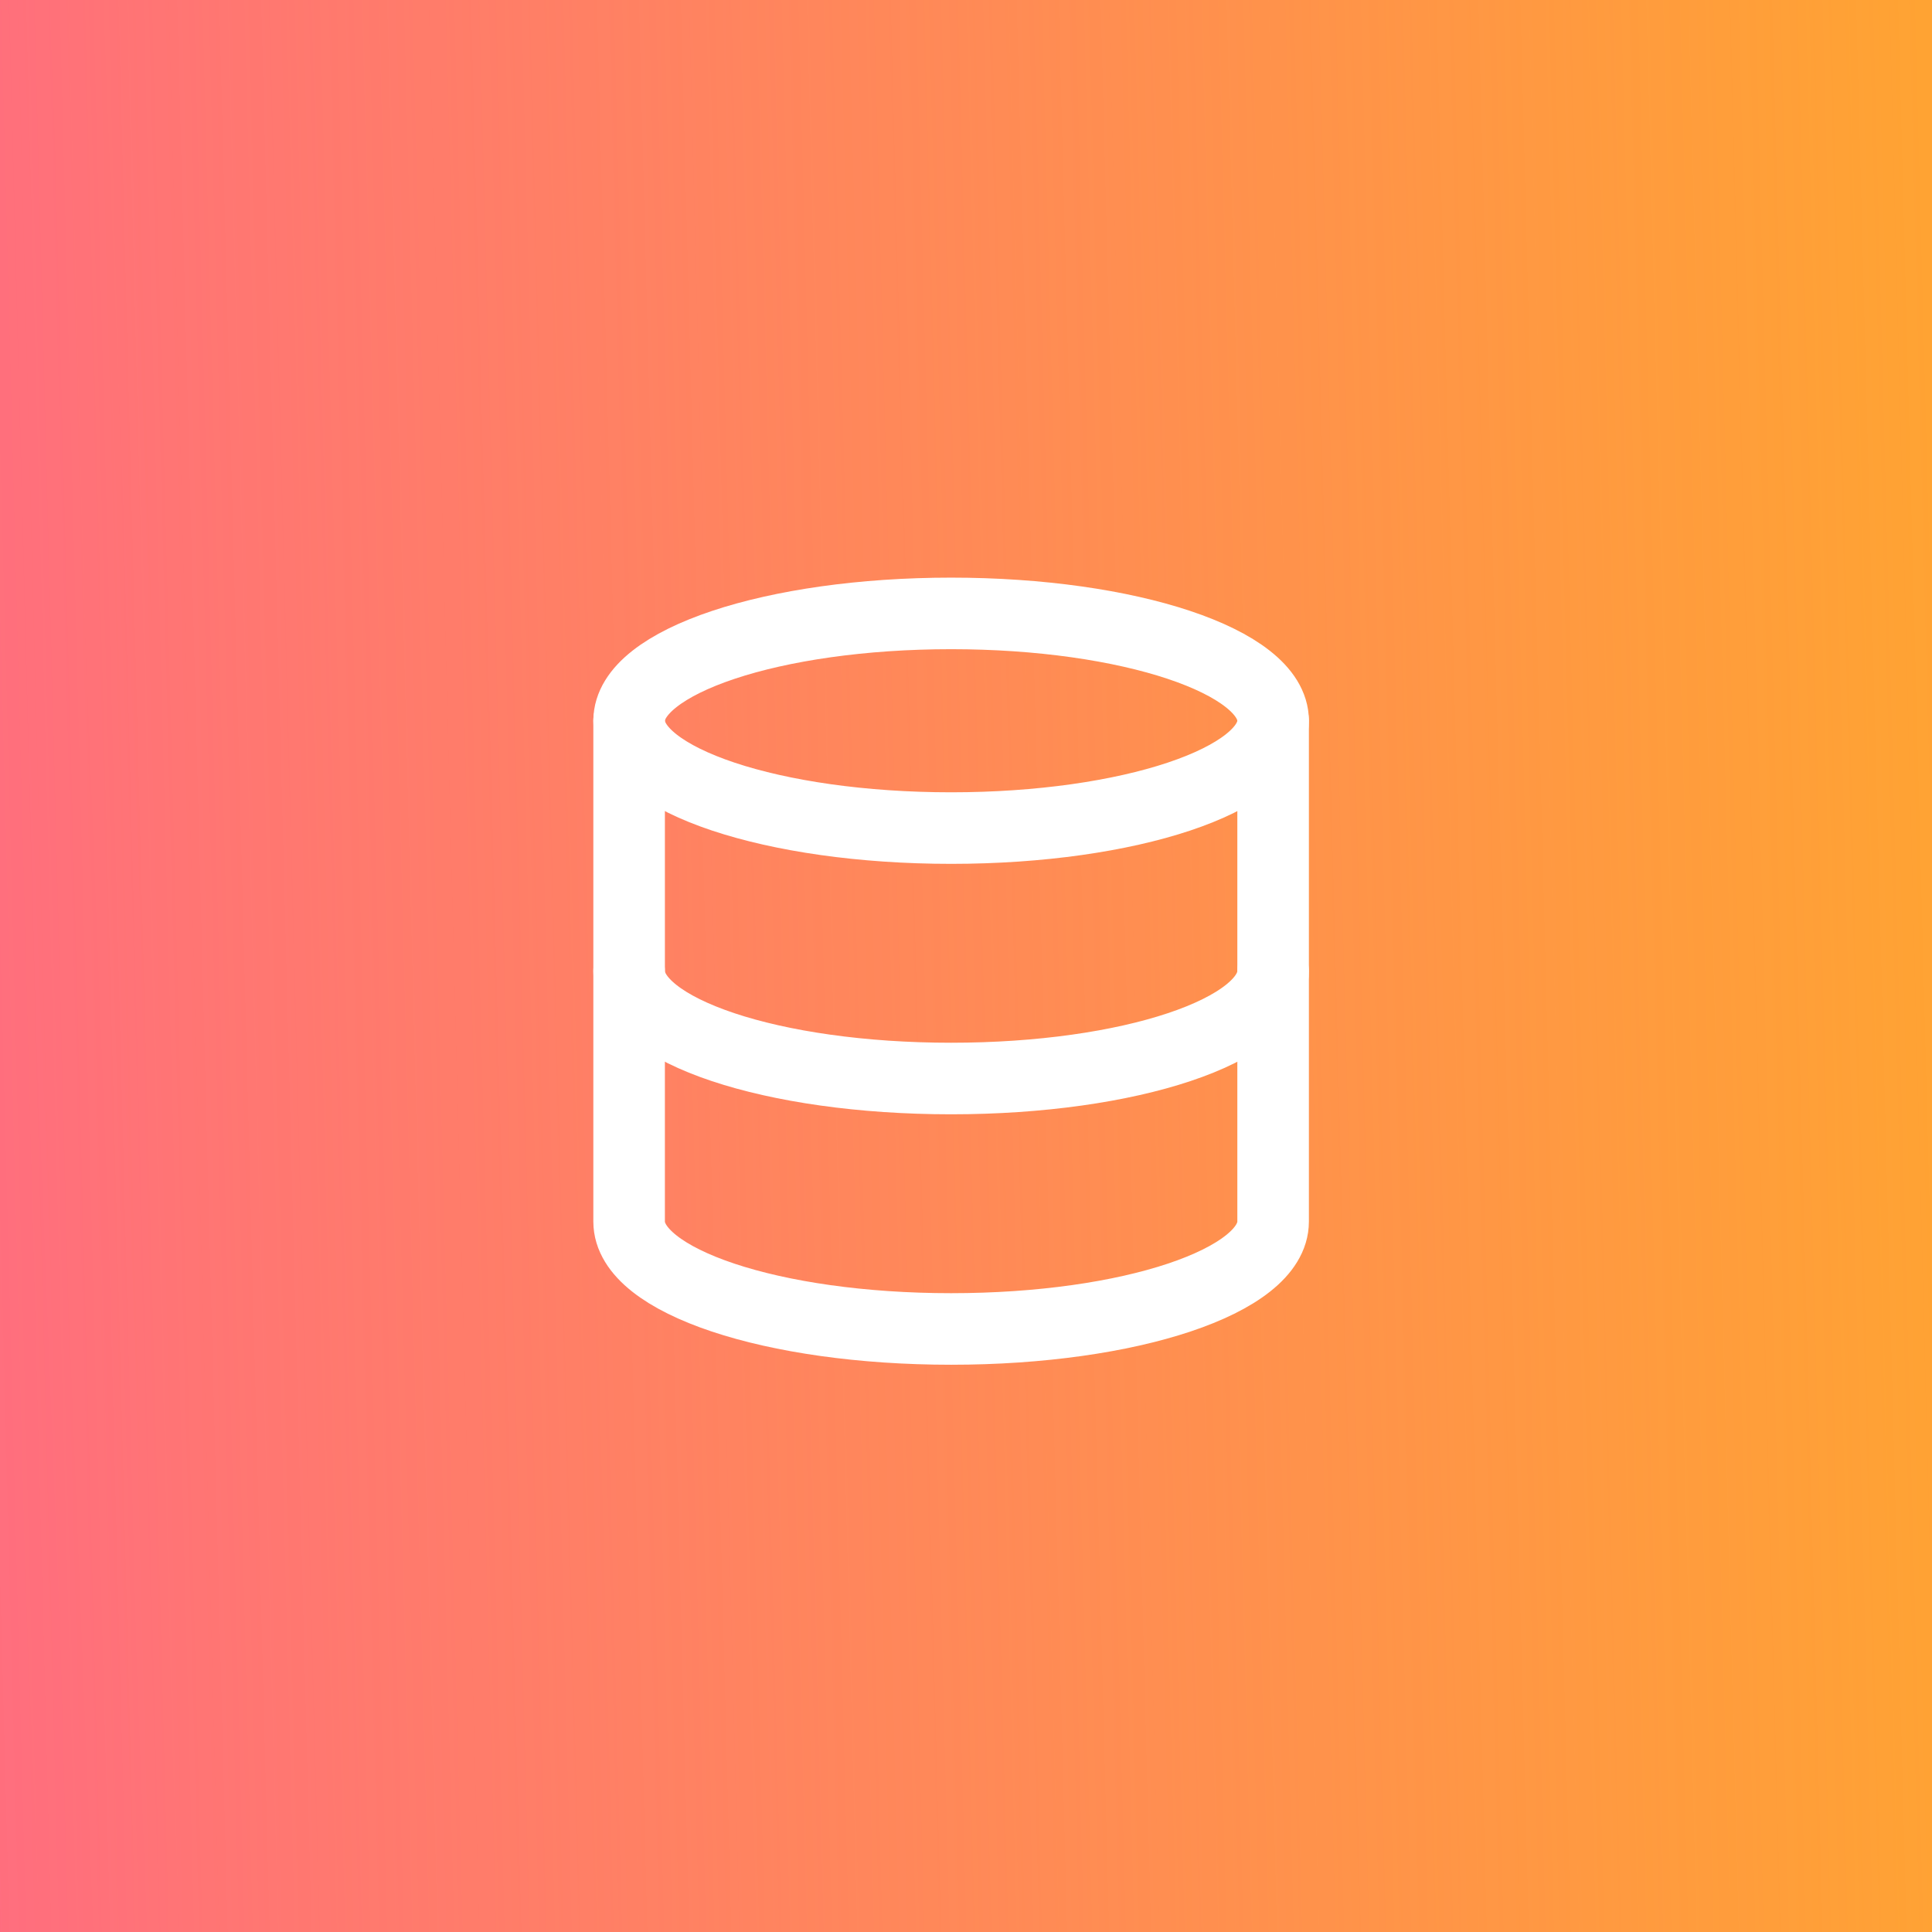
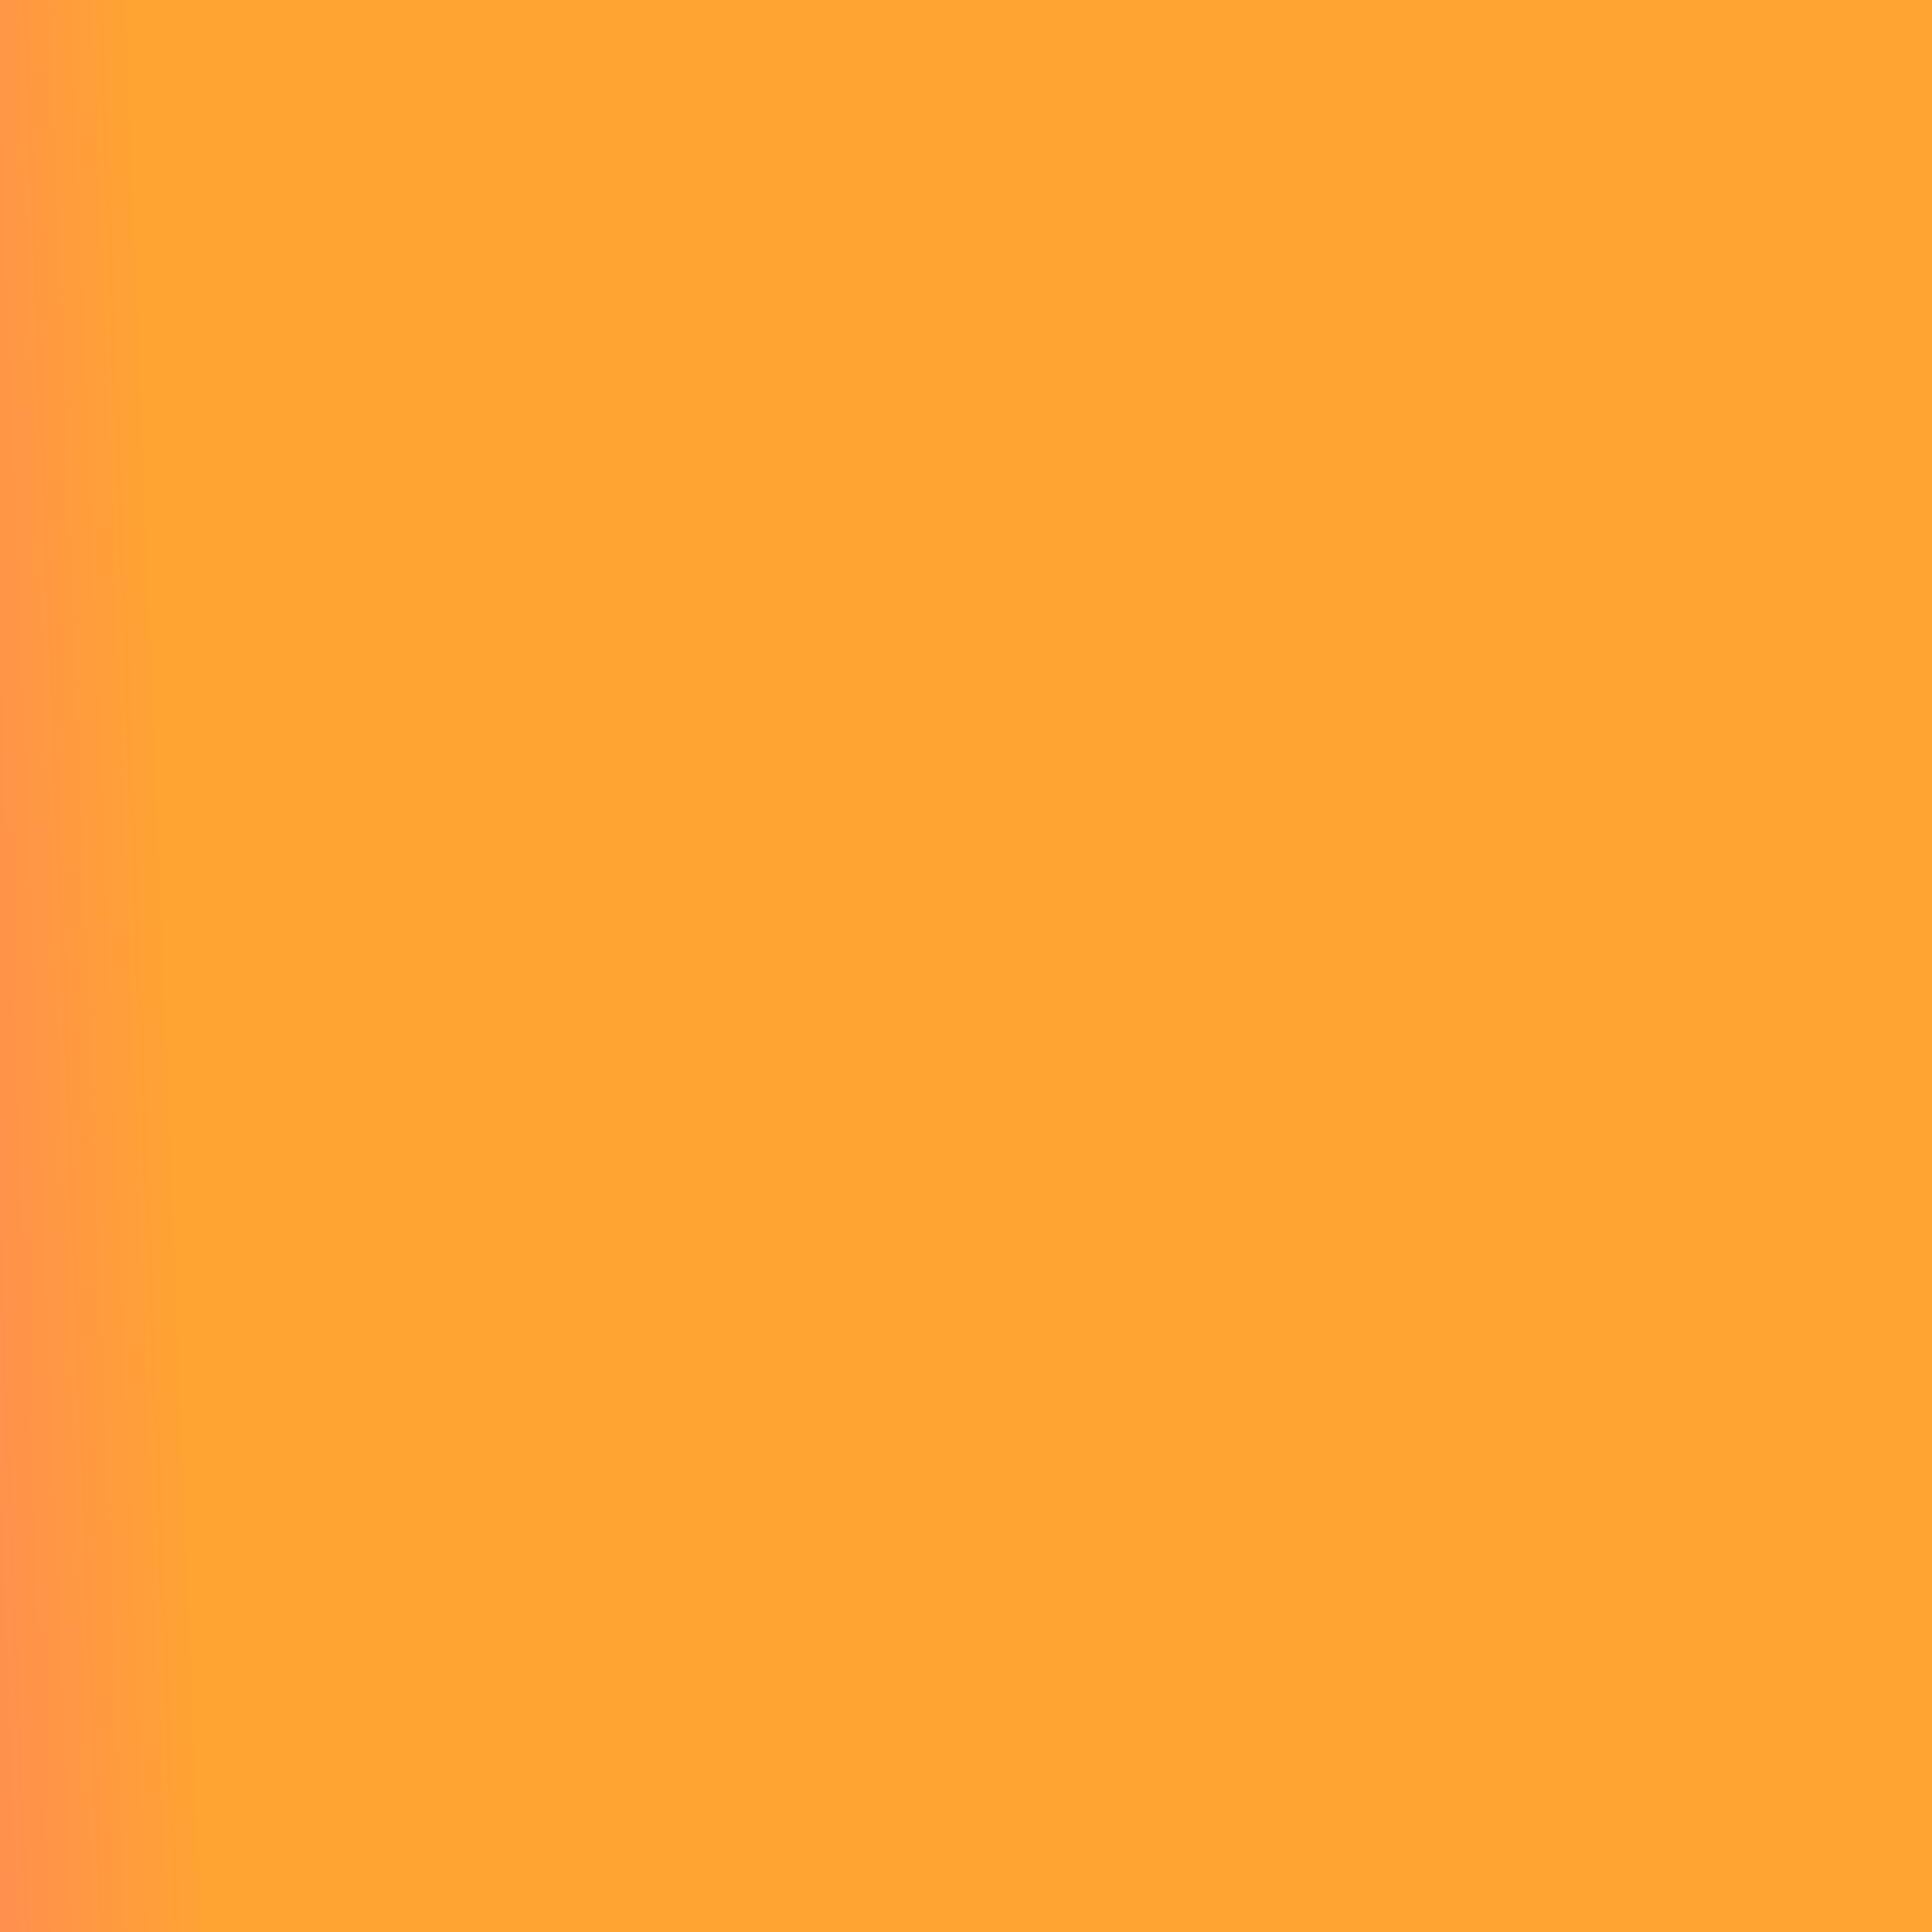
<svg xmlns="http://www.w3.org/2000/svg" width="54" height="54" viewBox="0 0 54 54" fill="none">
  <rect x="0" y="0" width="54" height="54" fill="#333333" stroke="none" />
  <rect width="54" height="54" fill="url(#paint0_linear)" />
-   <rect width="54" height="54" fill="url(#paint1_linear)" />
-   <path d="M26.584 23.145C31.555 23.145 35.584 21.802 35.584 20.145C35.584 18.488 31.555 17.145 26.584 17.145C21.613 17.145 17.584 18.488 17.584 20.145C17.584 21.802 21.613 23.145 26.584 23.145Z" stroke="white" stroke-width="2" stroke-linecap="round" stroke-linejoin="round" />
-   <path d="M35.584 27.145C35.584 28.805 31.584 30.145 26.584 30.145C21.584 30.145 17.584 28.805 17.584 27.145" stroke="white" stroke-width="2" stroke-linecap="round" stroke-linejoin="round" />
-   <path d="M17.584 20.145V34.145C17.584 35.805 21.584 37.145 26.584 37.145C31.584 37.145 35.584 35.805 35.584 34.145V20.145" stroke="white" stroke-width="2" stroke-linecap="round" stroke-linejoin="round" />
  <defs>
    <linearGradient id="paint0_linear" x1="43.785" y1="-25.975" x2="-13.876" y2="-23.699" gradientUnits="userSpaceOnUse">
      <stop offset="0.713" stop-color="#FFA333" />
      <stop offset="1" stop-color="#FF6C83" />
    </linearGradient>
    <linearGradient id="paint1_linear" x1="2.295" y1="325.367" x2="62.103" y2="323.805" gradientUnits="userSpaceOnUse">
      <stop stop-color="#FF6B82" />
      <stop offset="1" stop-color="#FF6B82" stop-opacity="0" />
    </linearGradient>
  </defs>
</svg>